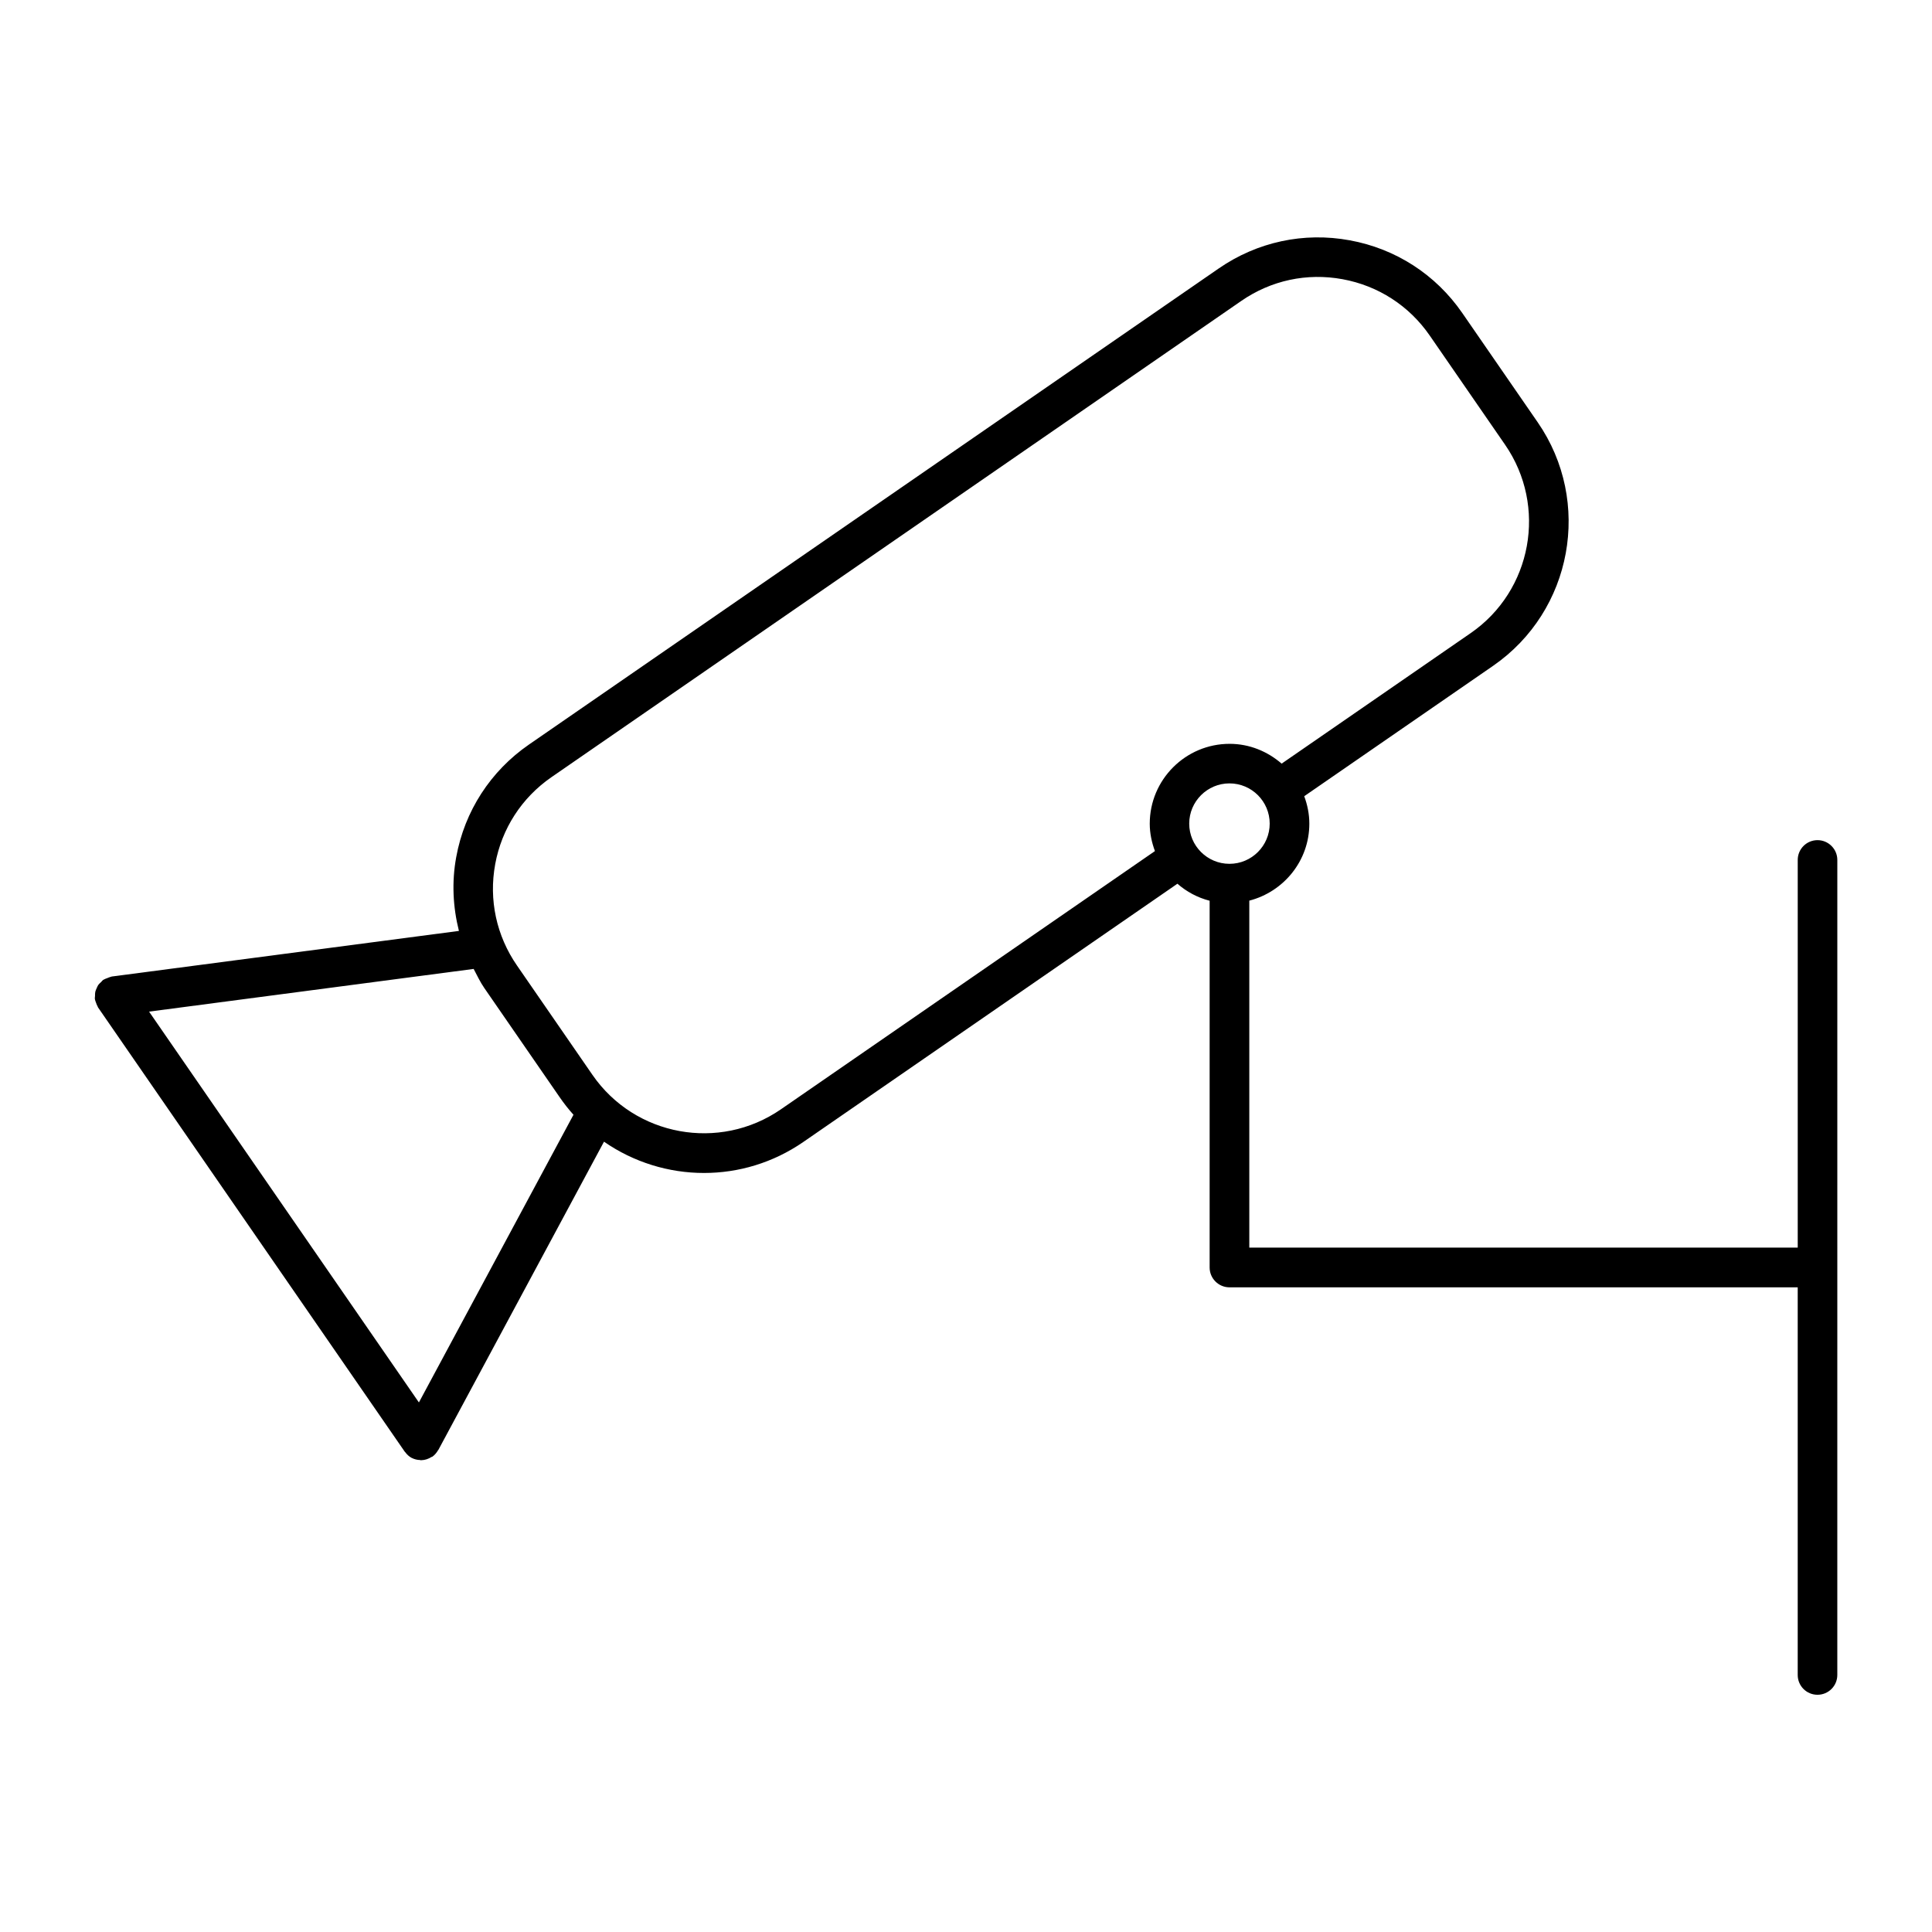
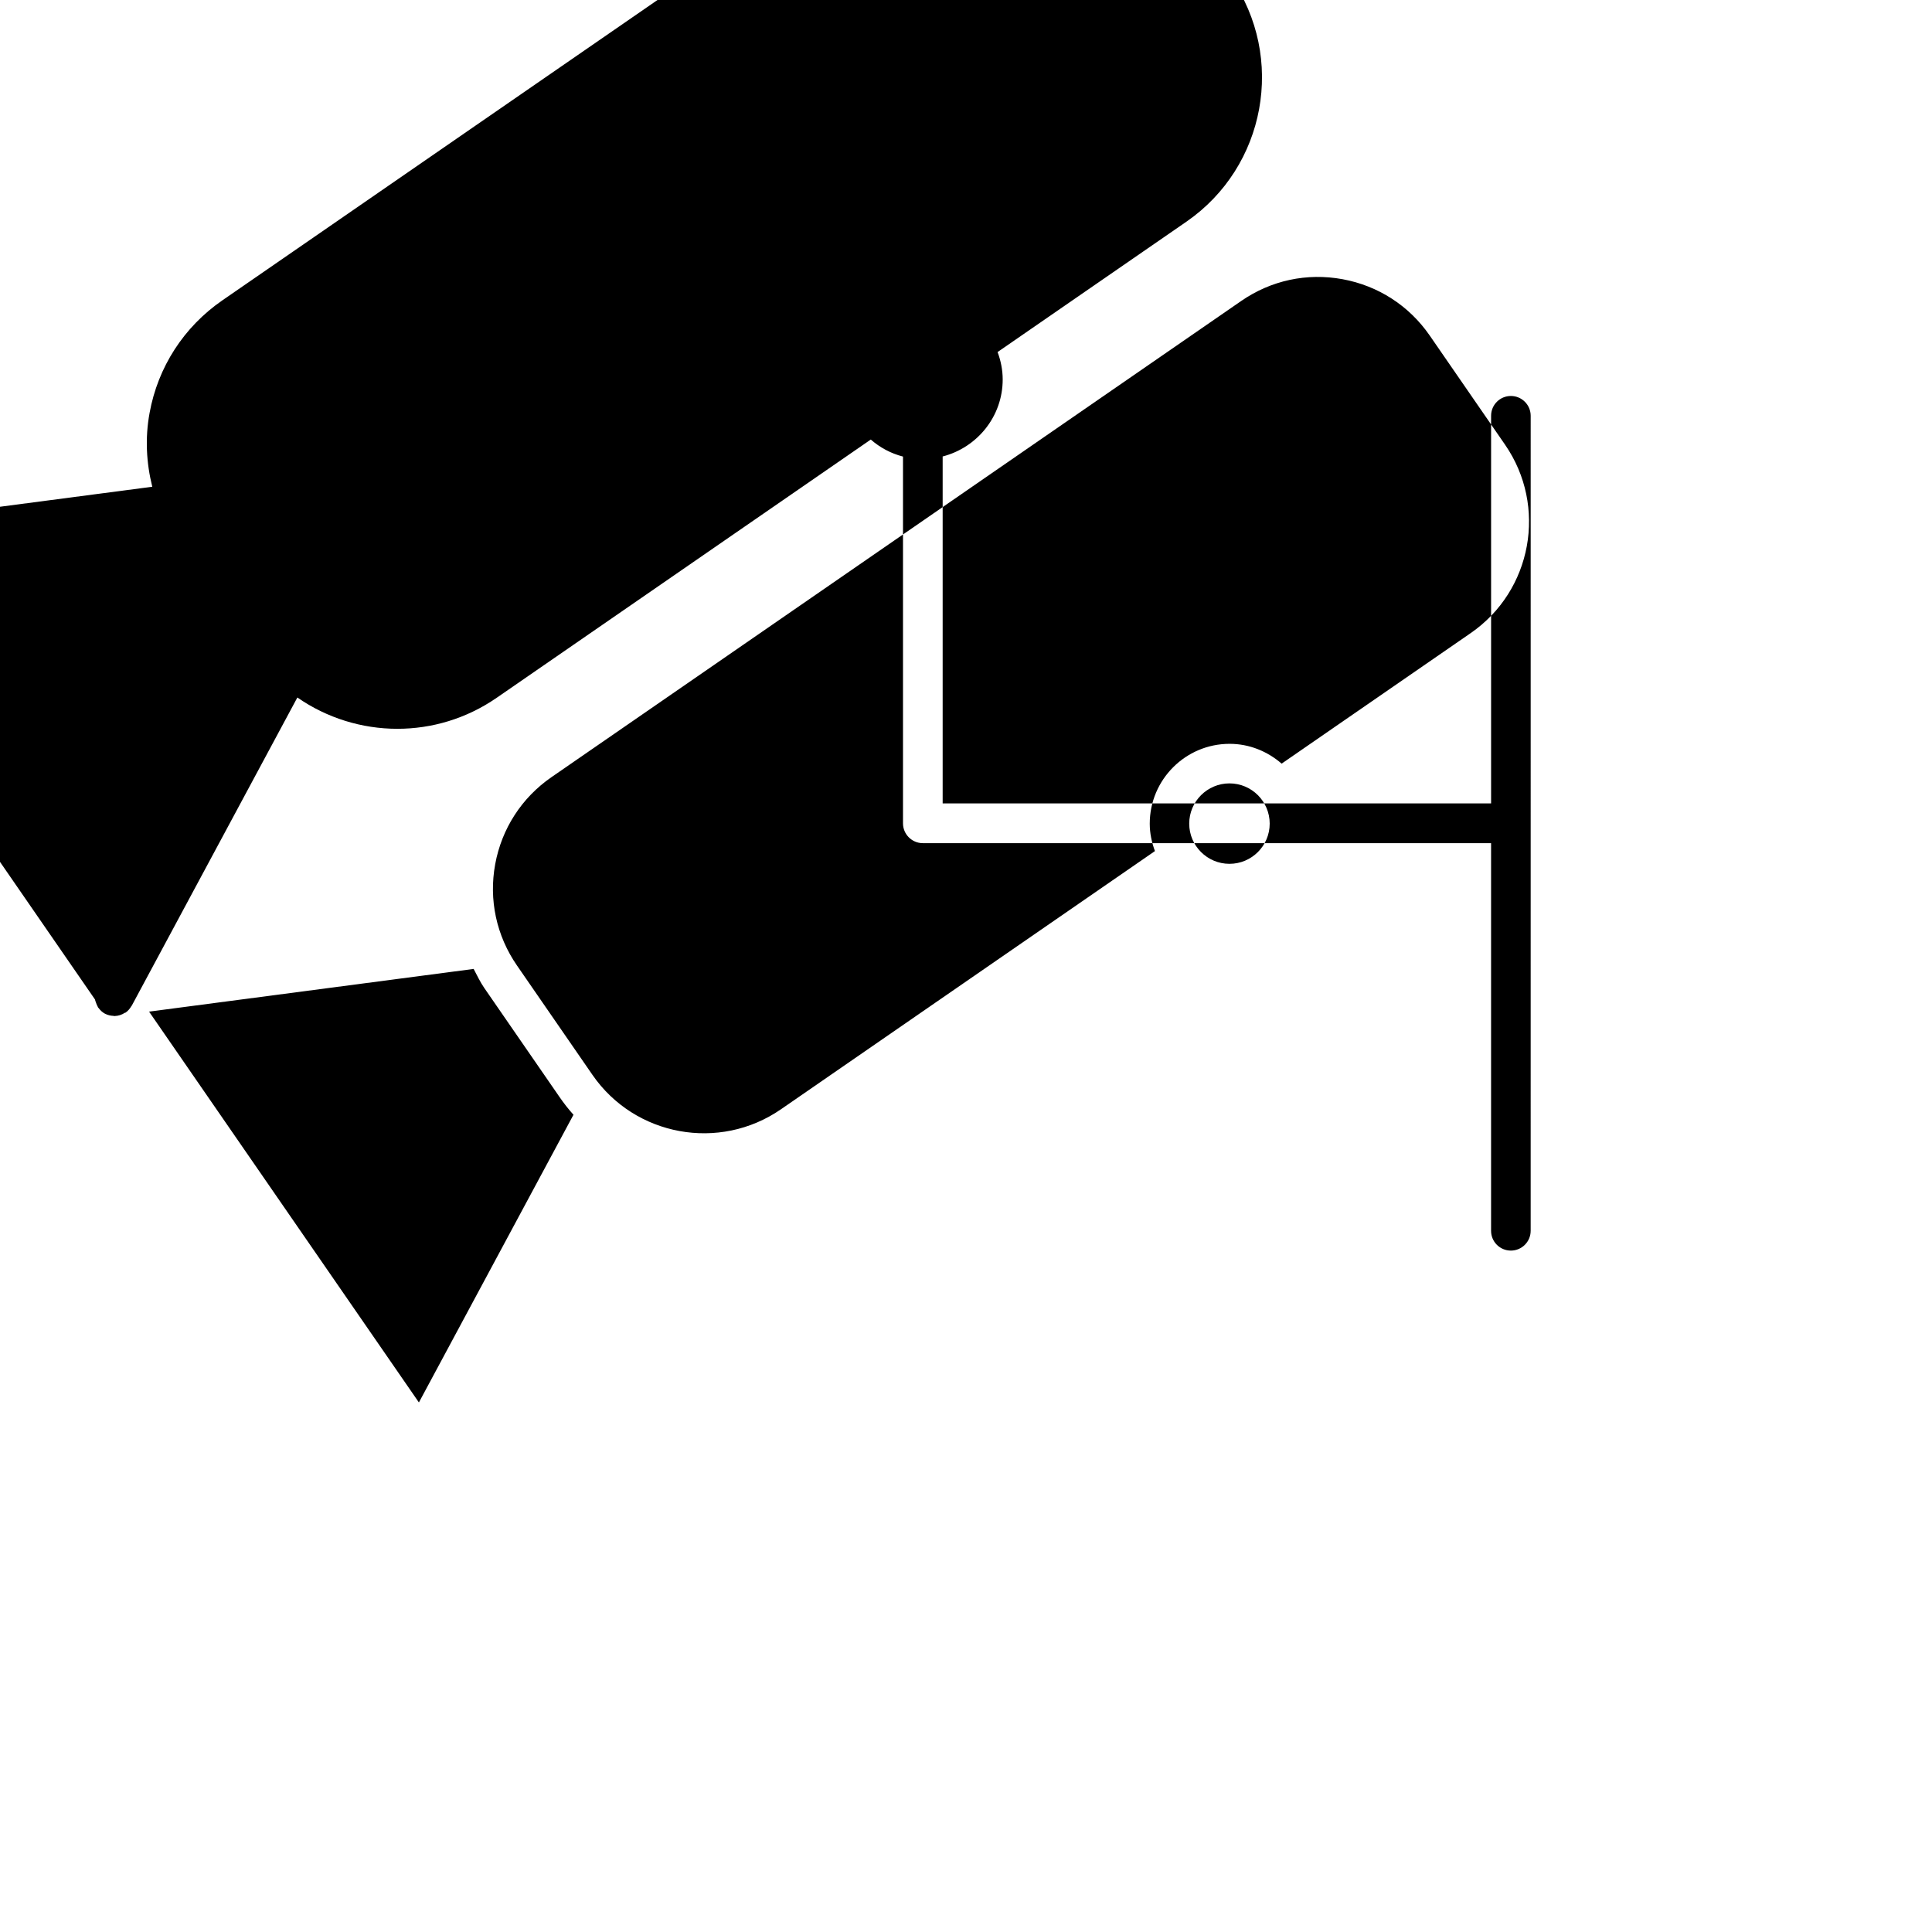
<svg xmlns="http://www.w3.org/2000/svg" fill="#000000" width="800px" height="800px" version="1.1" viewBox="144 144 512 512">
-   <path d="m169.17 408.87c0.043 0.285 0.168 0.547 0.262 0.82 0.137 0.367 0.25 0.734 0.453 1.059 0.051 0.082 0.051 0.18 0.105 0.242l81.262 117.71c0.031 0.062 0.094 0.062 0.125 0.125 0.441 0.609 0.996 1.145 1.711 1.531 0.012 0.012 0.031 0 0.043 0.012 0.684 0.355 1.449 0.535 2.215 0.555 0.074 0 0.148 0.062 0.219 0.062 0.02 0 0.043-0.02 0.062-0.02 0.977-0.02 1.91-0.324 2.731-0.859 0.062-0.02 0.125-0.02 0.188-0.043 0.66-0.473 1.156-1.07 1.531-1.723 0.02-0.043 0.082-0.062 0.105-0.125l43.883-81.66c7.84 5.438 17.109 8.293 26.504 8.293 9.09 0 18.262-2.664 26.293-8.199l99.168-68.457c2.414 2.121 5.312 3.684 8.535 4.512v97.203c0 2.887 2.363 5.246 5.246 5.246h150.6v102.73c0 2.906 2.34 5.246 5.246 5.246 2.887 0 5.246-2.34 5.246-5.246l0.004-215.99c0-2.898-2.363-5.246-5.246-5.246-2.906 0-5.246 2.352-5.246 5.246v102.73h-145.34v-91.945c9.121-2.352 15.91-10.57 15.91-20.402 0-2.57-0.516-5.016-1.355-7.273l50.066-34.562c21.035-14.535 26.344-43.484 11.809-64.531l-19.984-28.957c-7.031-10.191-17.633-17.047-29.828-19.27-12.176-2.246-24.52 0.418-34.711 7.453l-182.81 126.18c-10.191 7.043-17.047 17.633-19.27 29.82-1.219 6.613-0.871 13.234 0.715 19.566l-91.988 12.082c-0.062 0.012-0.105 0.043-0.168 0.051-0.348 0.082-0.66 0.219-0.996 0.355-0.324 0.137-0.66 0.219-0.945 0.41-0.051 0.031-0.117 0.043-0.18 0.074-0.219 0.156-0.336 0.367-0.523 0.555-0.273 0.242-0.547 0.484-0.766 0.777-0.199 0.285-0.305 0.598-0.441 0.891-0.137 0.305-0.285 0.609-0.355 0.934-0.082 0.367-0.074 0.734-0.074 1.113 0 0.242-0.082 0.473-0.051 0.723-0.004 0.074 0.039 0.125 0.047 0.199zm300.65-35.949c-5.887 0-10.664-4.785-10.664-10.652 0-5.879 4.797-10.664 10.664-10.664 5.887 0 10.664 4.785 10.664 10.664 0 5.867-4.773 10.652-10.664 10.652zm-194.59 0.105c1.73-9.414 7.023-17.621 14.914-23.07l182.8-126.2c7.894-5.457 17.383-7.504 26.859-5.762 9.426 1.73 17.633 7.023 23.082 14.914l19.984 28.957c11.23 16.289 7.16 38.688-9.141 49.93l-50.078 34.574c-3.727-3.223-8.512-5.246-13.793-5.246-11.66 0-21.16 9.488-21.16 21.16 0 2.562 0.535 4.996 1.375 7.262l-99.137 68.445c-16.289 11.23-38.68 7.148-49.93-9.141l-19.984-28.957c-5.465-7.898-7.523-17.438-5.789-26.863zm-2.875 32.82 19.984 28.957c1.133 1.637 2.352 3.191 3.641 4.617l-40.965 76.242-71.508-103.57 86.016-11.316c0.91 1.715 1.719 3.457 2.832 5.074z" />
+   <path d="m169.17 408.87c0.043 0.285 0.168 0.547 0.262 0.82 0.137 0.367 0.25 0.734 0.453 1.059 0.051 0.082 0.051 0.18 0.105 0.242c0.031 0.062 0.094 0.062 0.125 0.125 0.441 0.609 0.996 1.145 1.711 1.531 0.012 0.012 0.031 0 0.043 0.012 0.684 0.355 1.449 0.535 2.215 0.555 0.074 0 0.148 0.062 0.219 0.062 0.02 0 0.043-0.02 0.062-0.02 0.977-0.02 1.91-0.324 2.731-0.859 0.062-0.02 0.125-0.02 0.188-0.043 0.66-0.473 1.156-1.07 1.531-1.723 0.02-0.043 0.082-0.062 0.105-0.125l43.883-81.66c7.84 5.438 17.109 8.293 26.504 8.293 9.09 0 18.262-2.664 26.293-8.199l99.168-68.457c2.414 2.121 5.312 3.684 8.535 4.512v97.203c0 2.887 2.363 5.246 5.246 5.246h150.6v102.73c0 2.906 2.34 5.246 5.246 5.246 2.887 0 5.246-2.34 5.246-5.246l0.004-215.99c0-2.898-2.363-5.246-5.246-5.246-2.906 0-5.246 2.352-5.246 5.246v102.73h-145.34v-91.945c9.121-2.352 15.91-10.57 15.91-20.402 0-2.57-0.516-5.016-1.355-7.273l50.066-34.562c21.035-14.535 26.344-43.484 11.809-64.531l-19.984-28.957c-7.031-10.191-17.633-17.047-29.828-19.27-12.176-2.246-24.52 0.418-34.711 7.453l-182.81 126.18c-10.191 7.043-17.047 17.633-19.27 29.82-1.219 6.613-0.871 13.234 0.715 19.566l-91.988 12.082c-0.062 0.012-0.105 0.043-0.168 0.051-0.348 0.082-0.66 0.219-0.996 0.355-0.324 0.137-0.66 0.219-0.945 0.41-0.051 0.031-0.117 0.043-0.18 0.074-0.219 0.156-0.336 0.367-0.523 0.555-0.273 0.242-0.547 0.484-0.766 0.777-0.199 0.285-0.305 0.598-0.441 0.891-0.137 0.305-0.285 0.609-0.355 0.934-0.082 0.367-0.074 0.734-0.074 1.113 0 0.242-0.082 0.473-0.051 0.723-0.004 0.074 0.039 0.125 0.047 0.199zm300.65-35.949c-5.887 0-10.664-4.785-10.664-10.652 0-5.879 4.797-10.664 10.664-10.664 5.887 0 10.664 4.785 10.664 10.664 0 5.867-4.773 10.652-10.664 10.652zm-194.59 0.105c1.73-9.414 7.023-17.621 14.914-23.07l182.8-126.2c7.894-5.457 17.383-7.504 26.859-5.762 9.426 1.73 17.633 7.023 23.082 14.914l19.984 28.957c11.23 16.289 7.16 38.688-9.141 49.93l-50.078 34.574c-3.727-3.223-8.512-5.246-13.793-5.246-11.66 0-21.16 9.488-21.16 21.16 0 2.562 0.535 4.996 1.375 7.262l-99.137 68.445c-16.289 11.23-38.68 7.148-49.93-9.141l-19.984-28.957c-5.465-7.898-7.523-17.438-5.789-26.863zm-2.875 32.82 19.984 28.957c1.133 1.637 2.352 3.191 3.641 4.617l-40.965 76.242-71.508-103.57 86.016-11.316c0.91 1.715 1.719 3.457 2.832 5.074z" />
</svg>